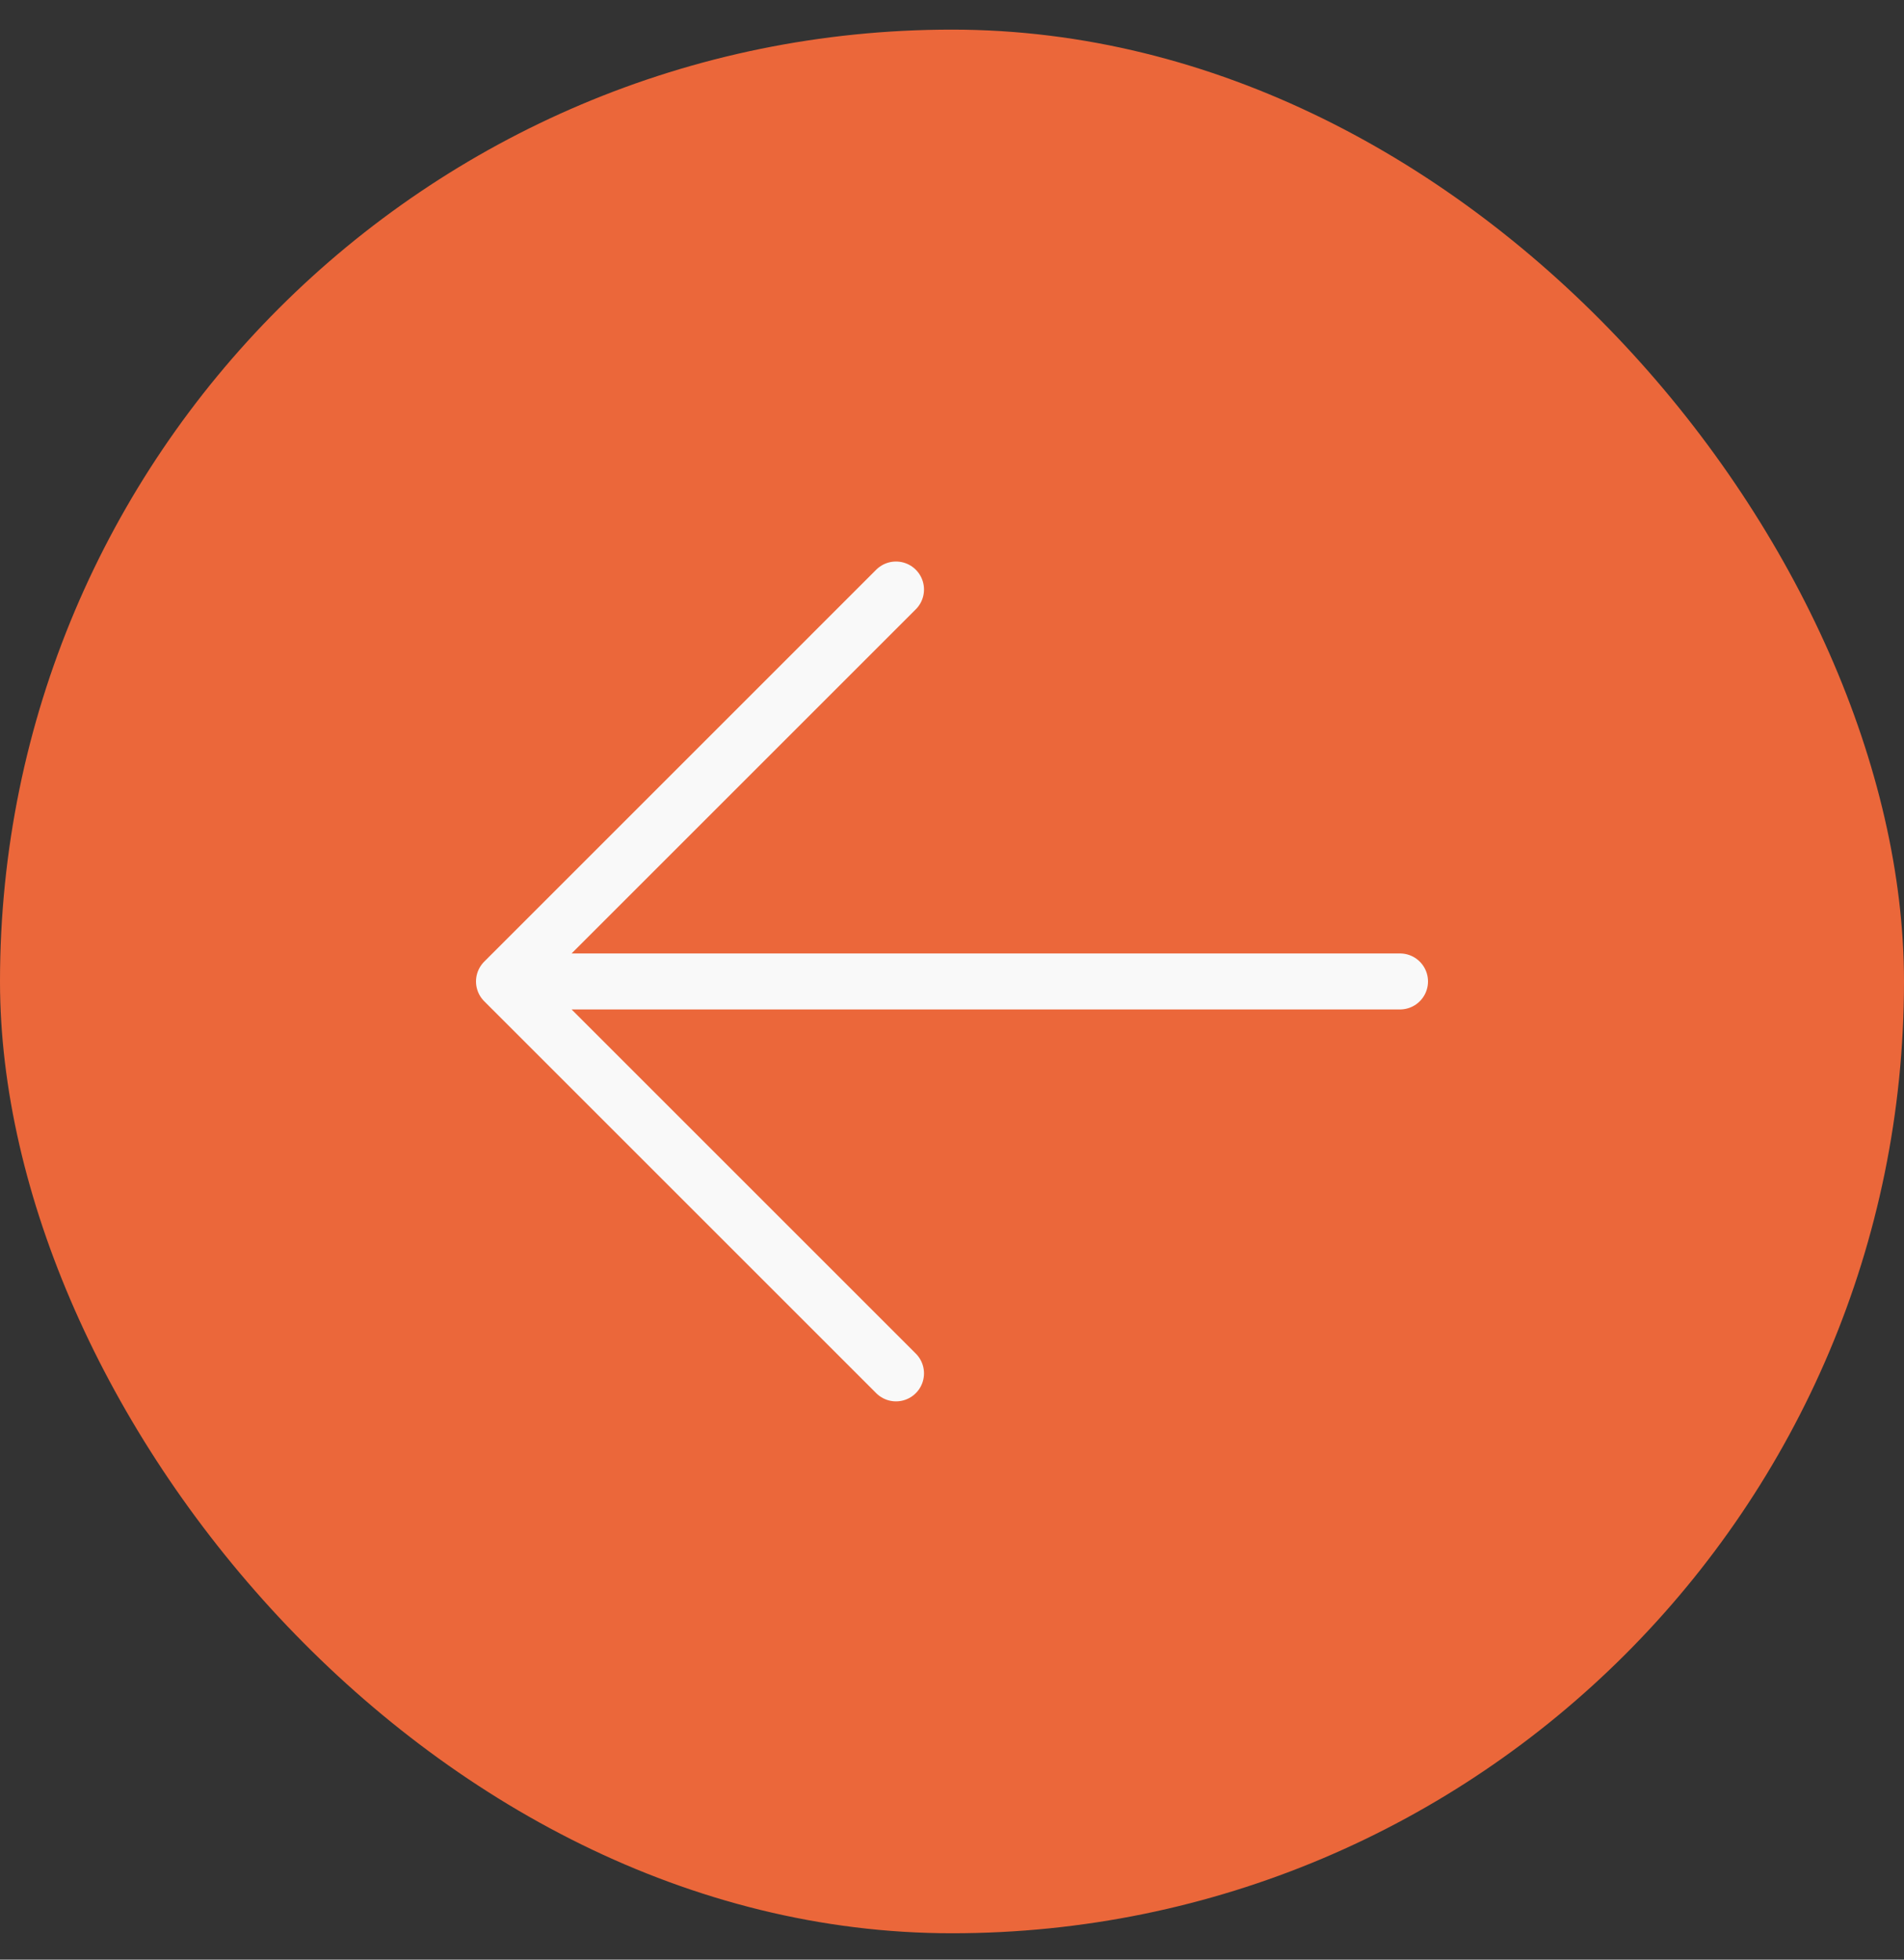
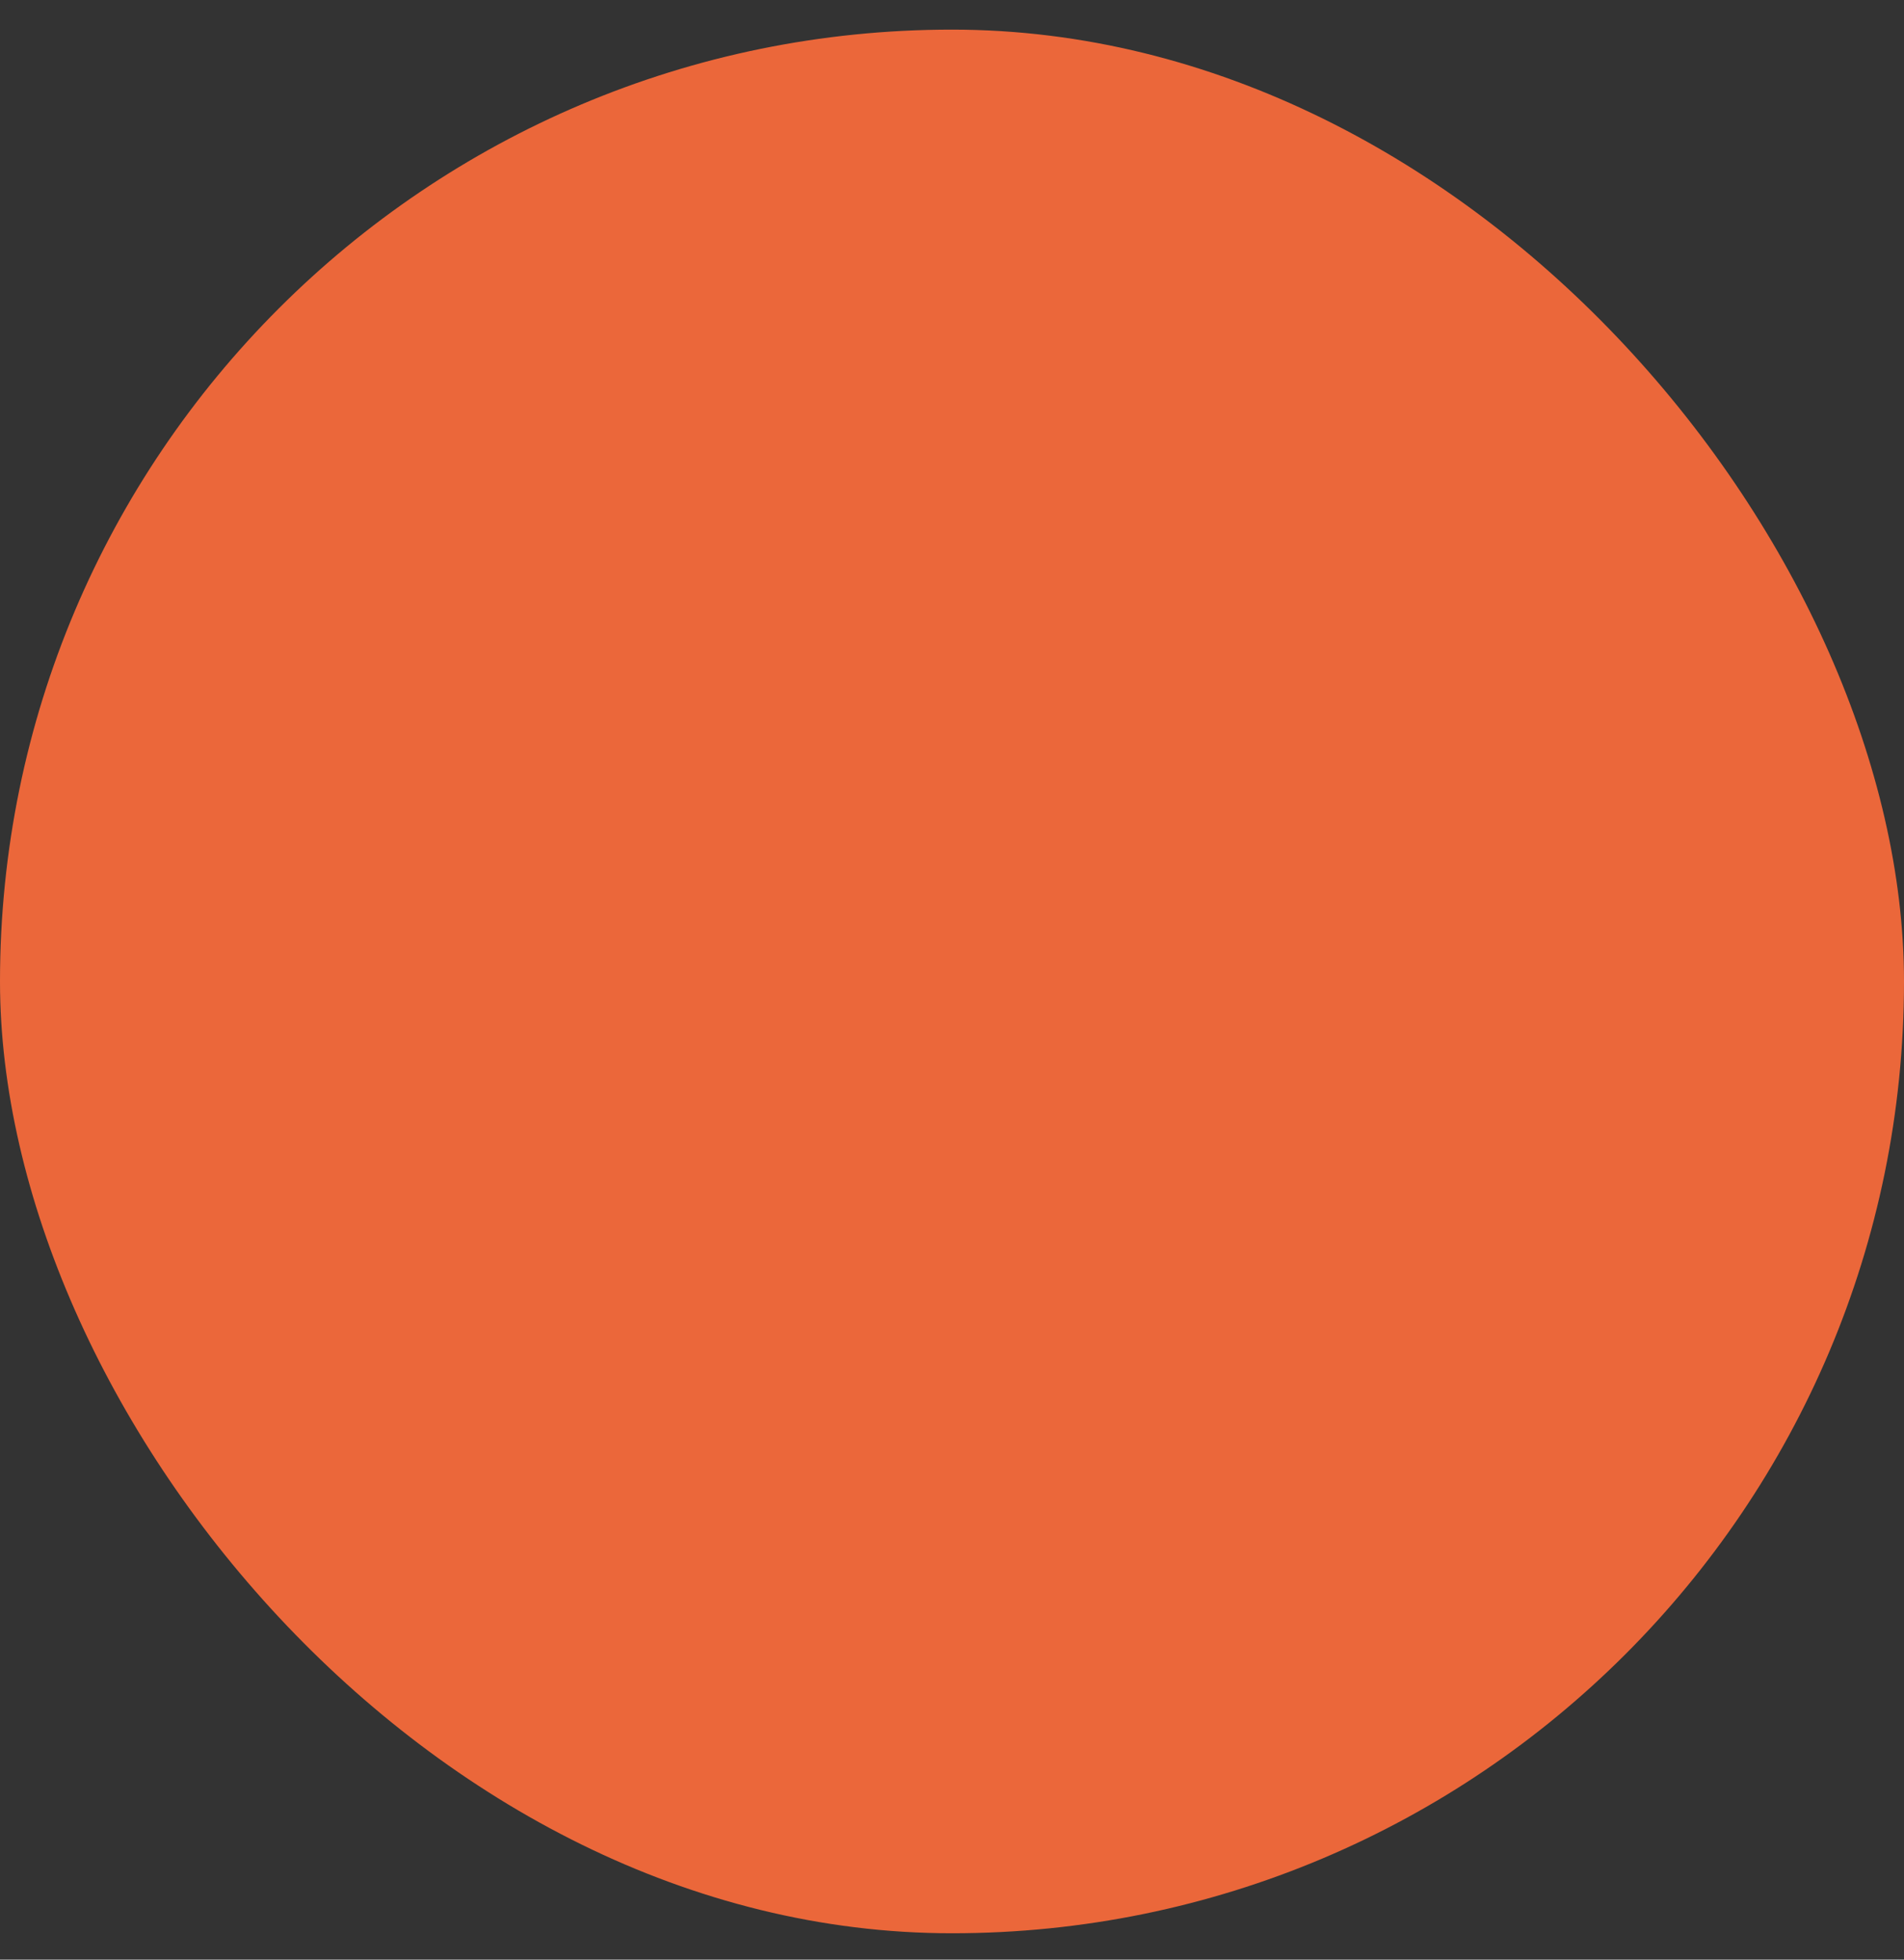
<svg xmlns="http://www.w3.org/2000/svg" width="34" height="35" viewBox="0 0 34 35" fill="none">
  <rect x="0" y="0" width="34" height="35" fill="#333333" stroke="none" />
  <rect x="34" y="34.529" width="34" height="34" rx="17" transform="rotate(180 34 34.529)" fill="#EB673A" />
-   <path d="M9 17.529L16 10.529M9 17.529L16 24.529M9 17.529L25 17.529" stroke="#F9F9F9" stroke-linecap="round" stroke-linejoin="round" />
</svg>